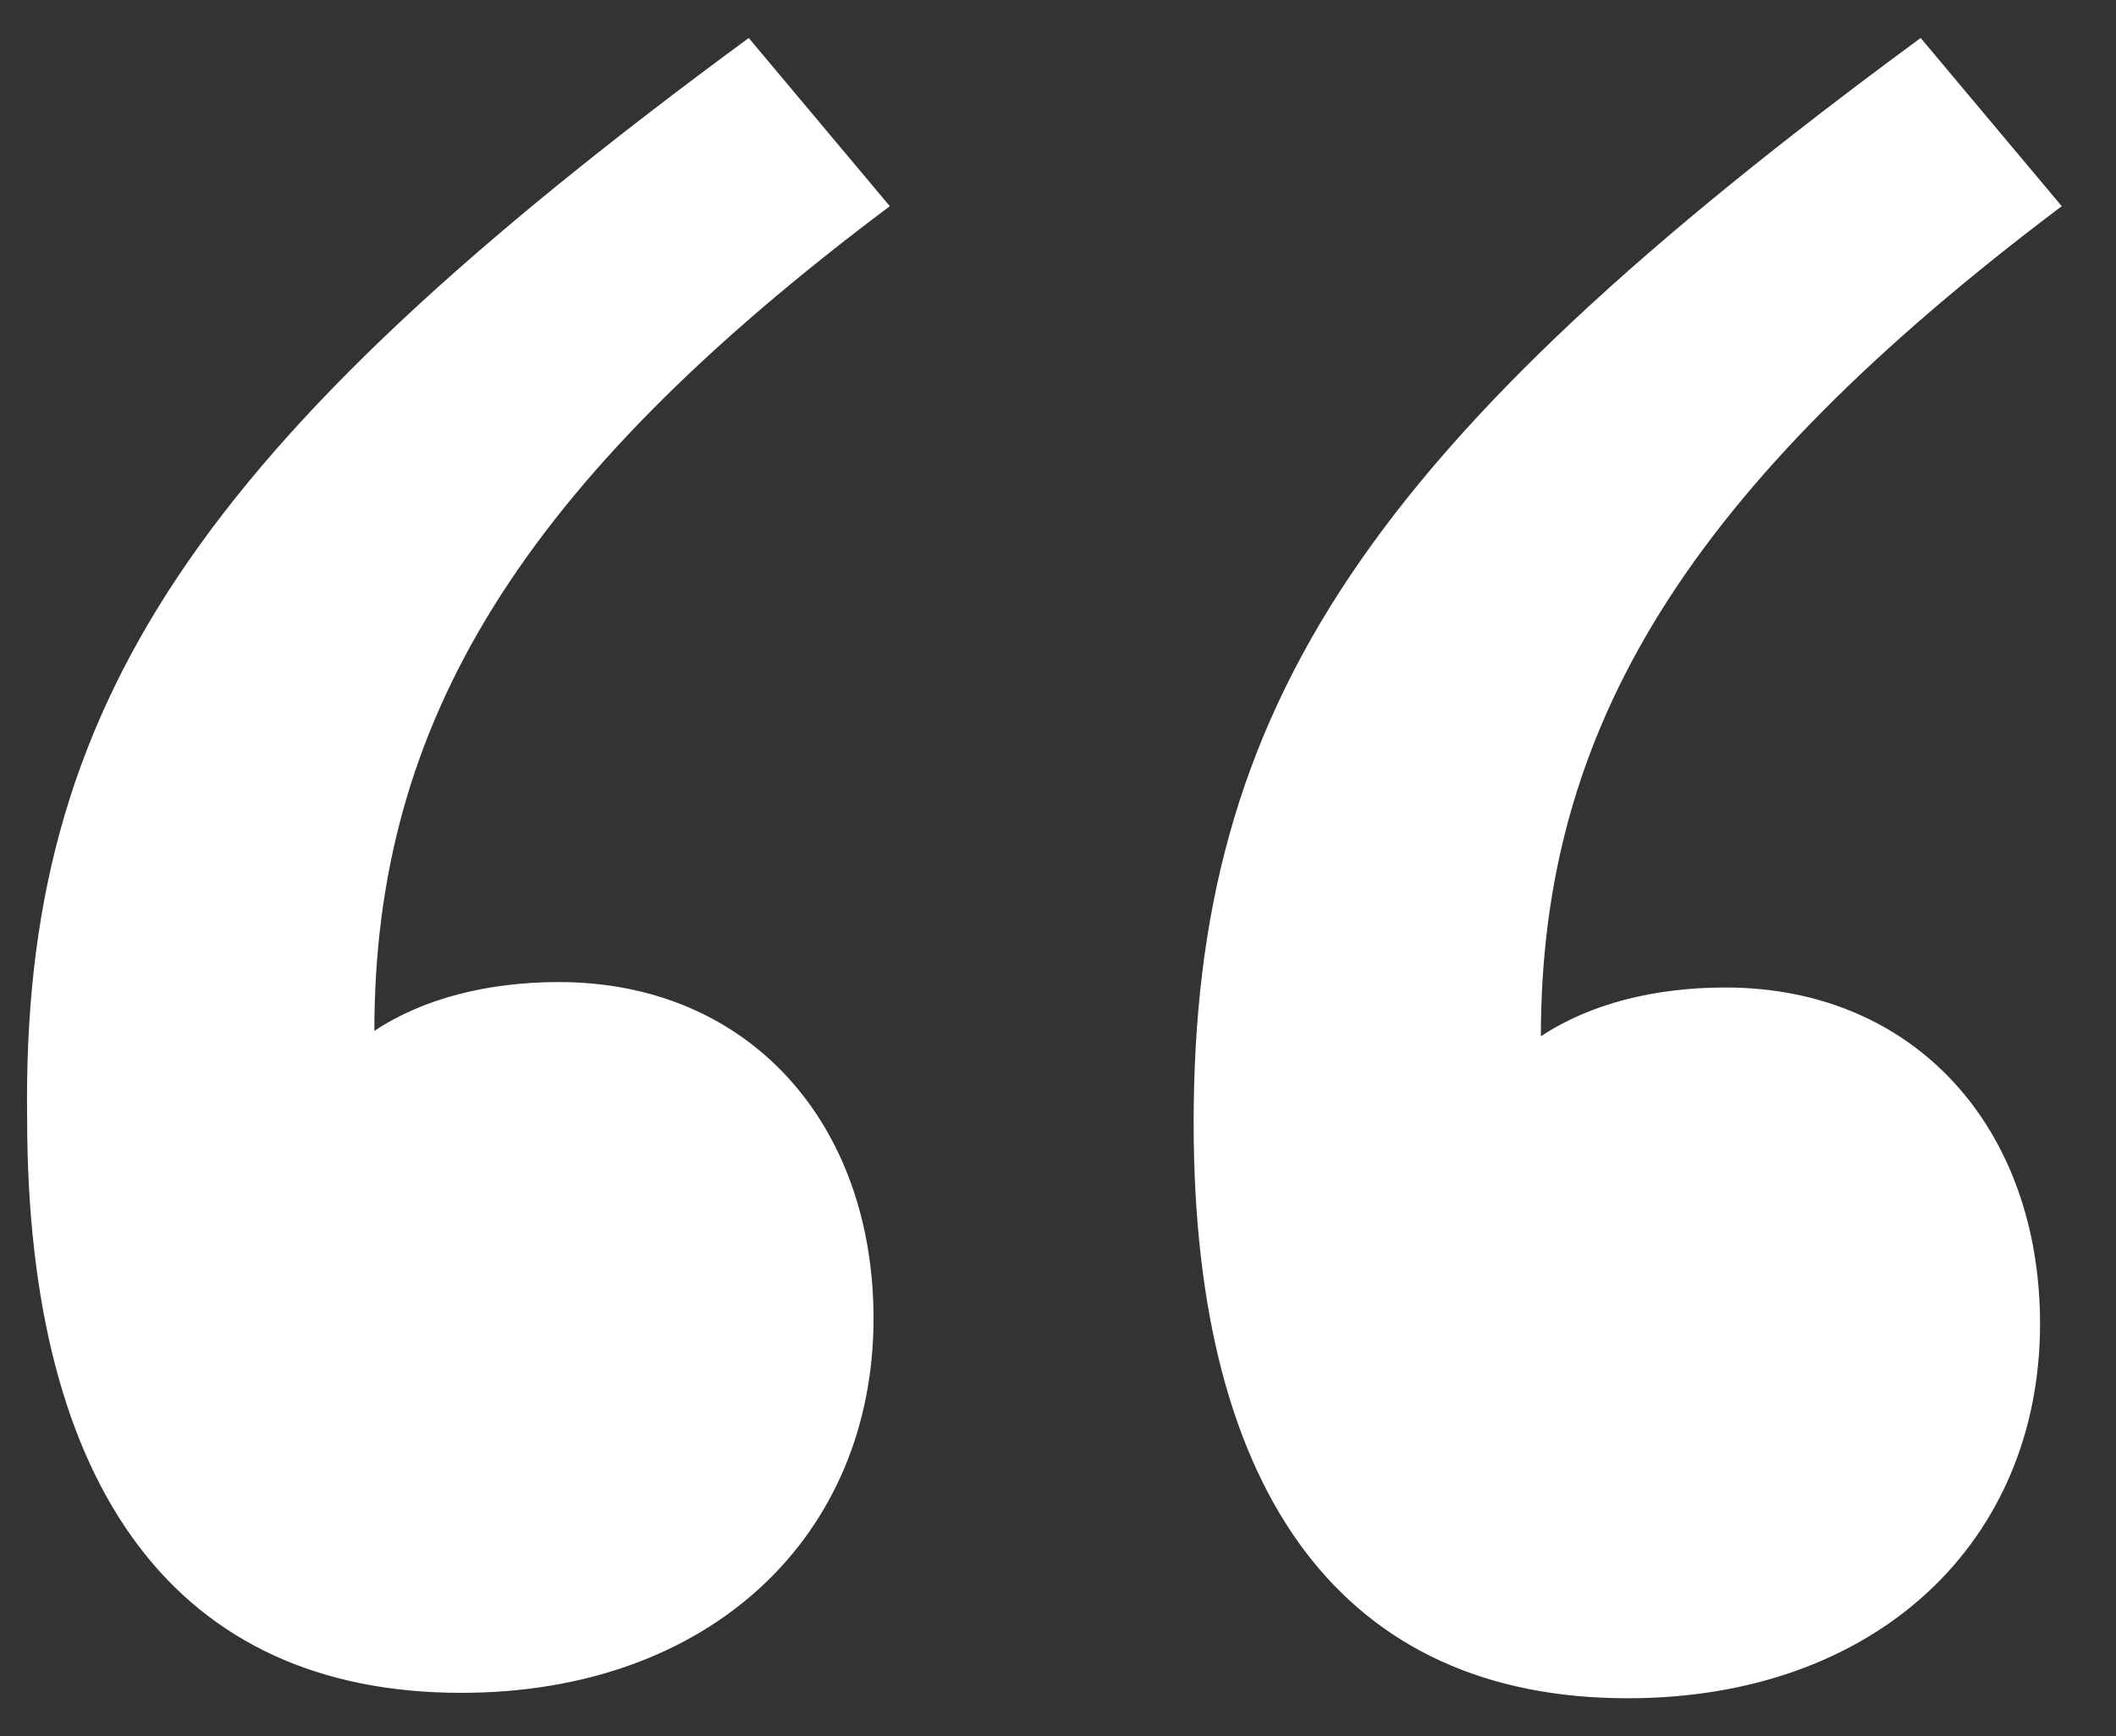
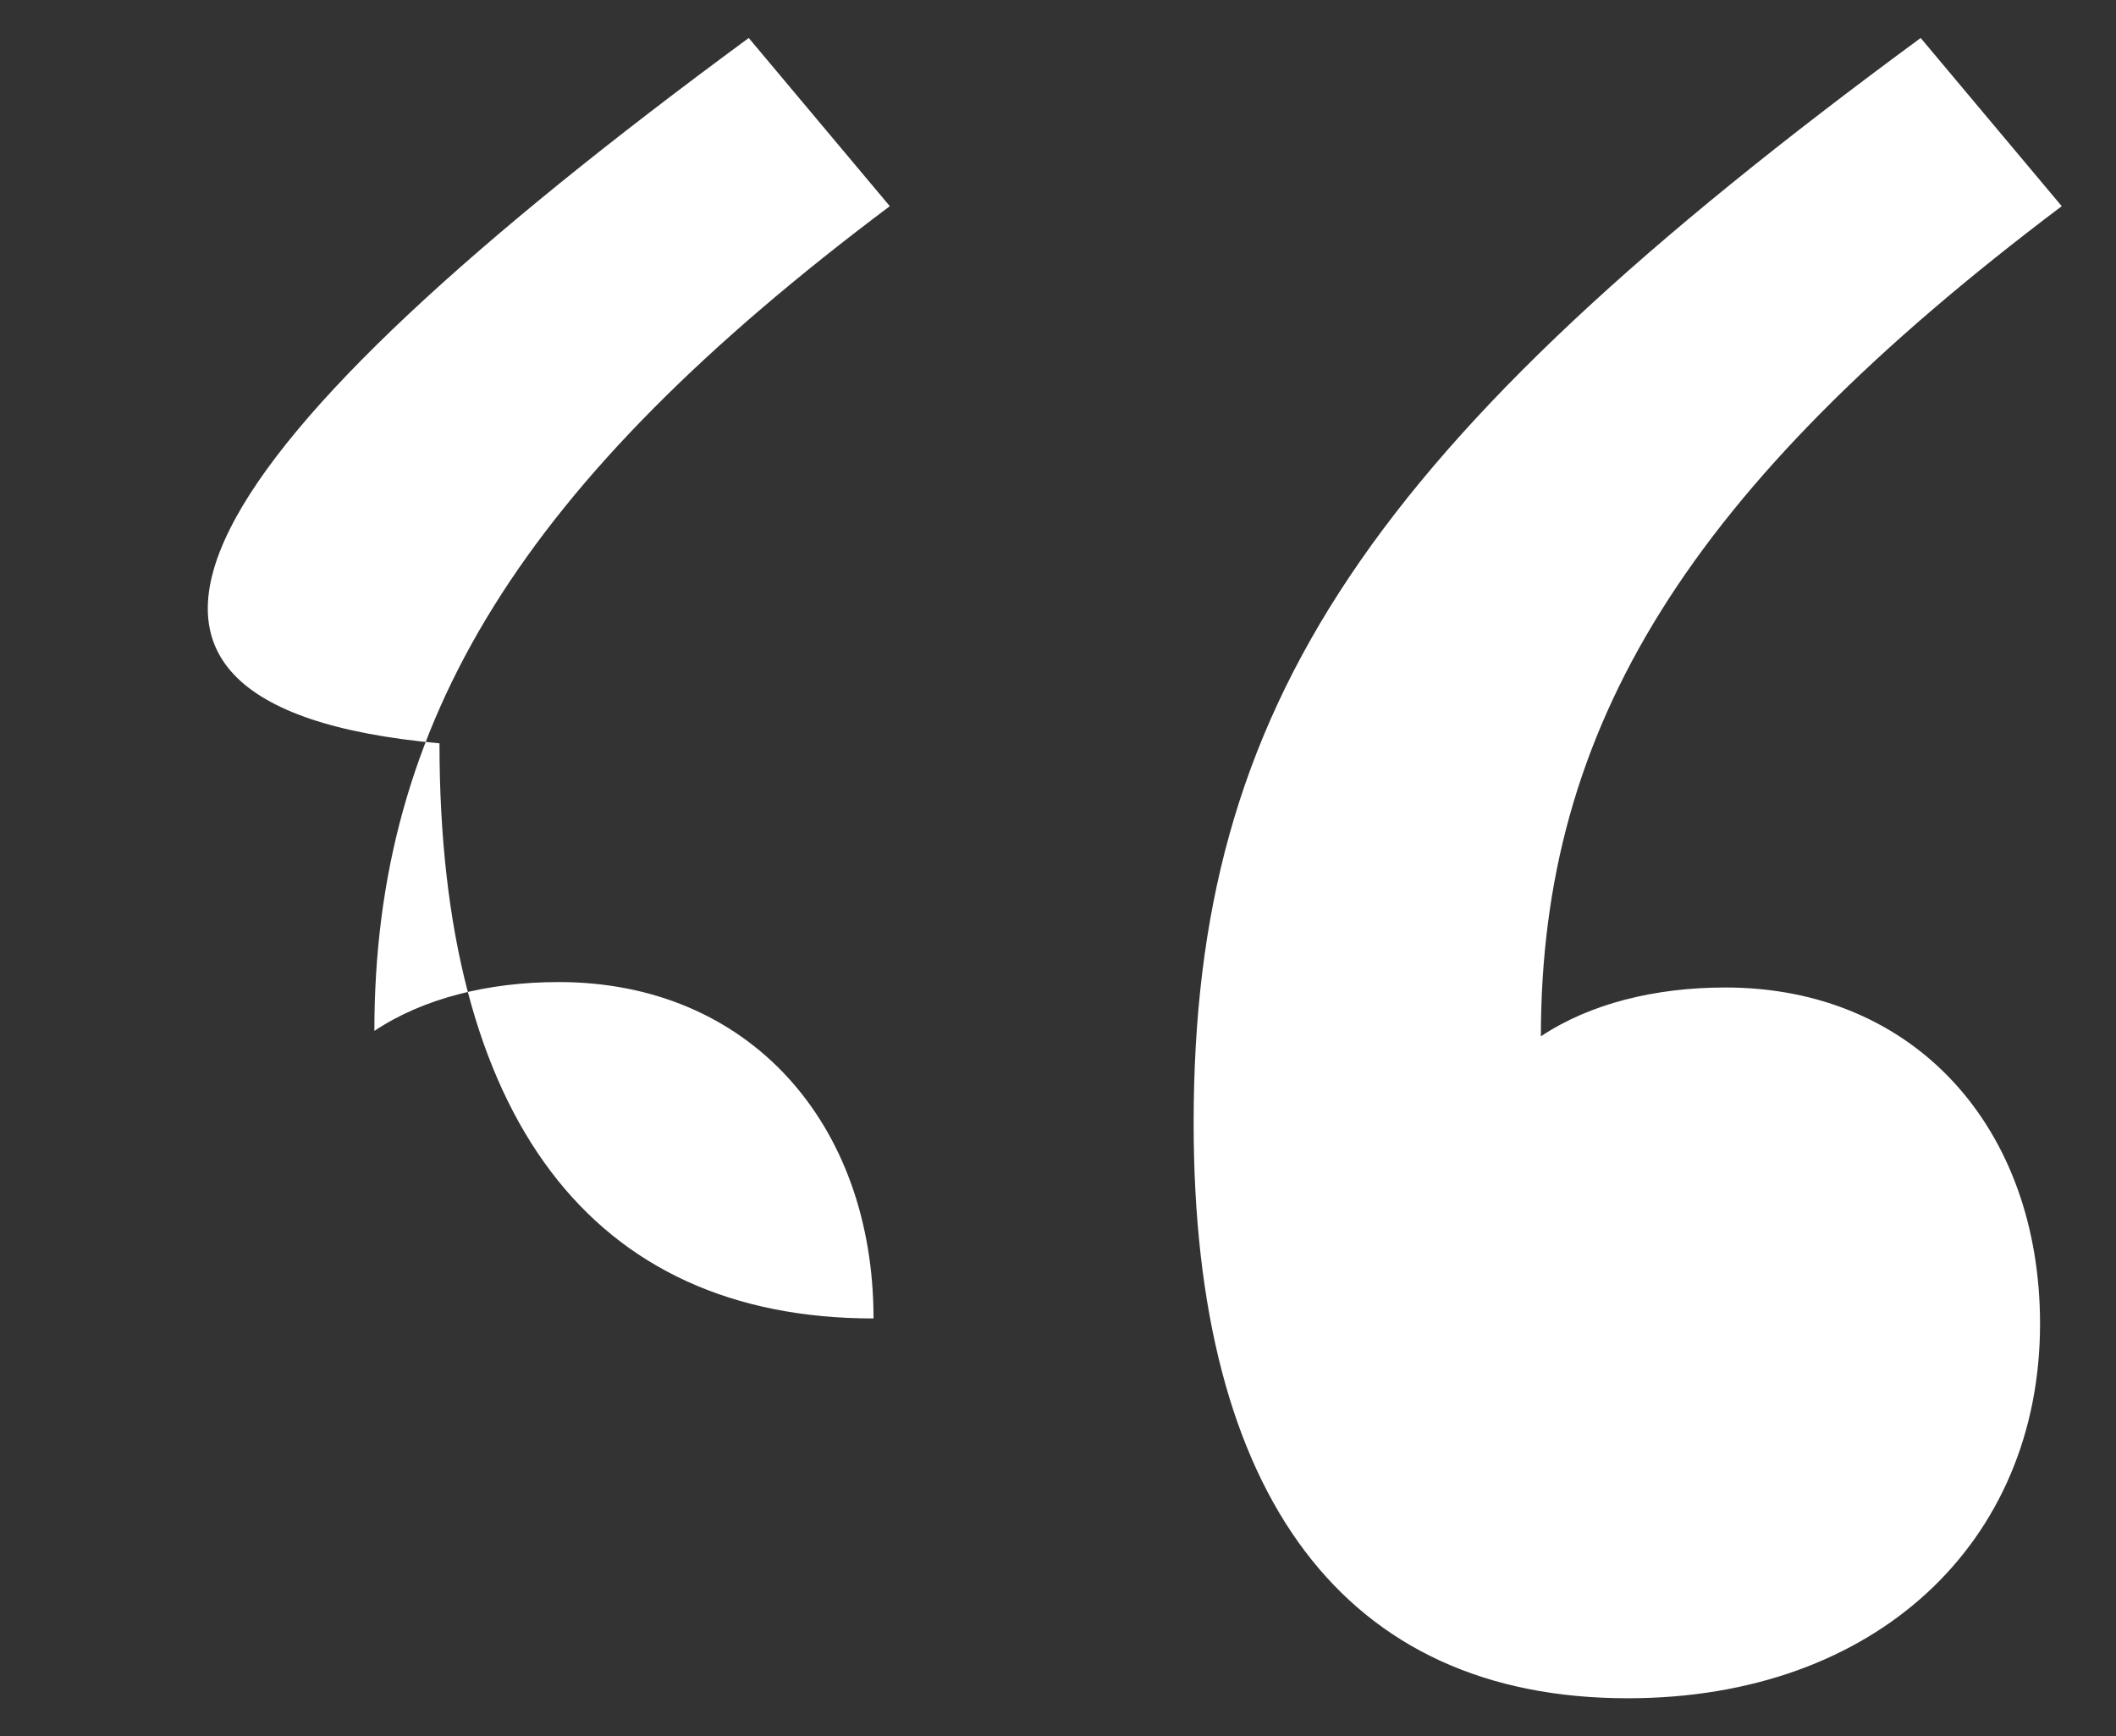
<svg xmlns="http://www.w3.org/2000/svg" version="1.1" id="Layer_1" x="0px" y="0px" viewBox="0 0 39 32" style="enable-background:new 0 0 39 32;" xml:space="preserve">
  <rect x="0" y="0" width="39" height="32" fill="#333333" stroke="none" />
  <style type="text/css">
	.st0{fill:#ffffff;}
</style>
  <g>
-     <path class="st0" d="M16.4,3.8C9.6,8.9,6.9,13.3,6.9,19c0.9-0.6,2.1-0.9,3.4-0.9c3.5,0,5.8,2.6,5.8,6.2c0,4-3,6.9-7.6,6.9   c-5.2,0-8-3.7-8-10.6C0.4,13,3.6,8.2,13.8,0.7L16.4,3.8z M38,3.8c-6.9,5.2-9.6,9.6-9.6,15.3c0.9-0.6,2.1-0.9,3.4-0.9   c3.5,0,5.8,2.6,5.8,6.2c0,4-3,6.9-7.6,6.9c-5.2,0-8-3.7-8-10.6c0-7.7,3.2-12.5,13.4-20L38,3.8z" />
+     <path class="st0" d="M16.4,3.8C9.6,8.9,6.9,13.3,6.9,19c0.9-0.6,2.1-0.9,3.4-0.9c3.5,0,5.8,2.6,5.8,6.2c-5.2,0-8-3.7-8-10.6C0.4,13,3.6,8.2,13.8,0.7L16.4,3.8z M38,3.8c-6.9,5.2-9.6,9.6-9.6,15.3c0.9-0.6,2.1-0.9,3.4-0.9   c3.5,0,5.8,2.6,5.8,6.2c0,4-3,6.9-7.6,6.9c-5.2,0-8-3.7-8-10.6c0-7.7,3.2-12.5,13.4-20L38,3.8z" />
  </g>
</svg>